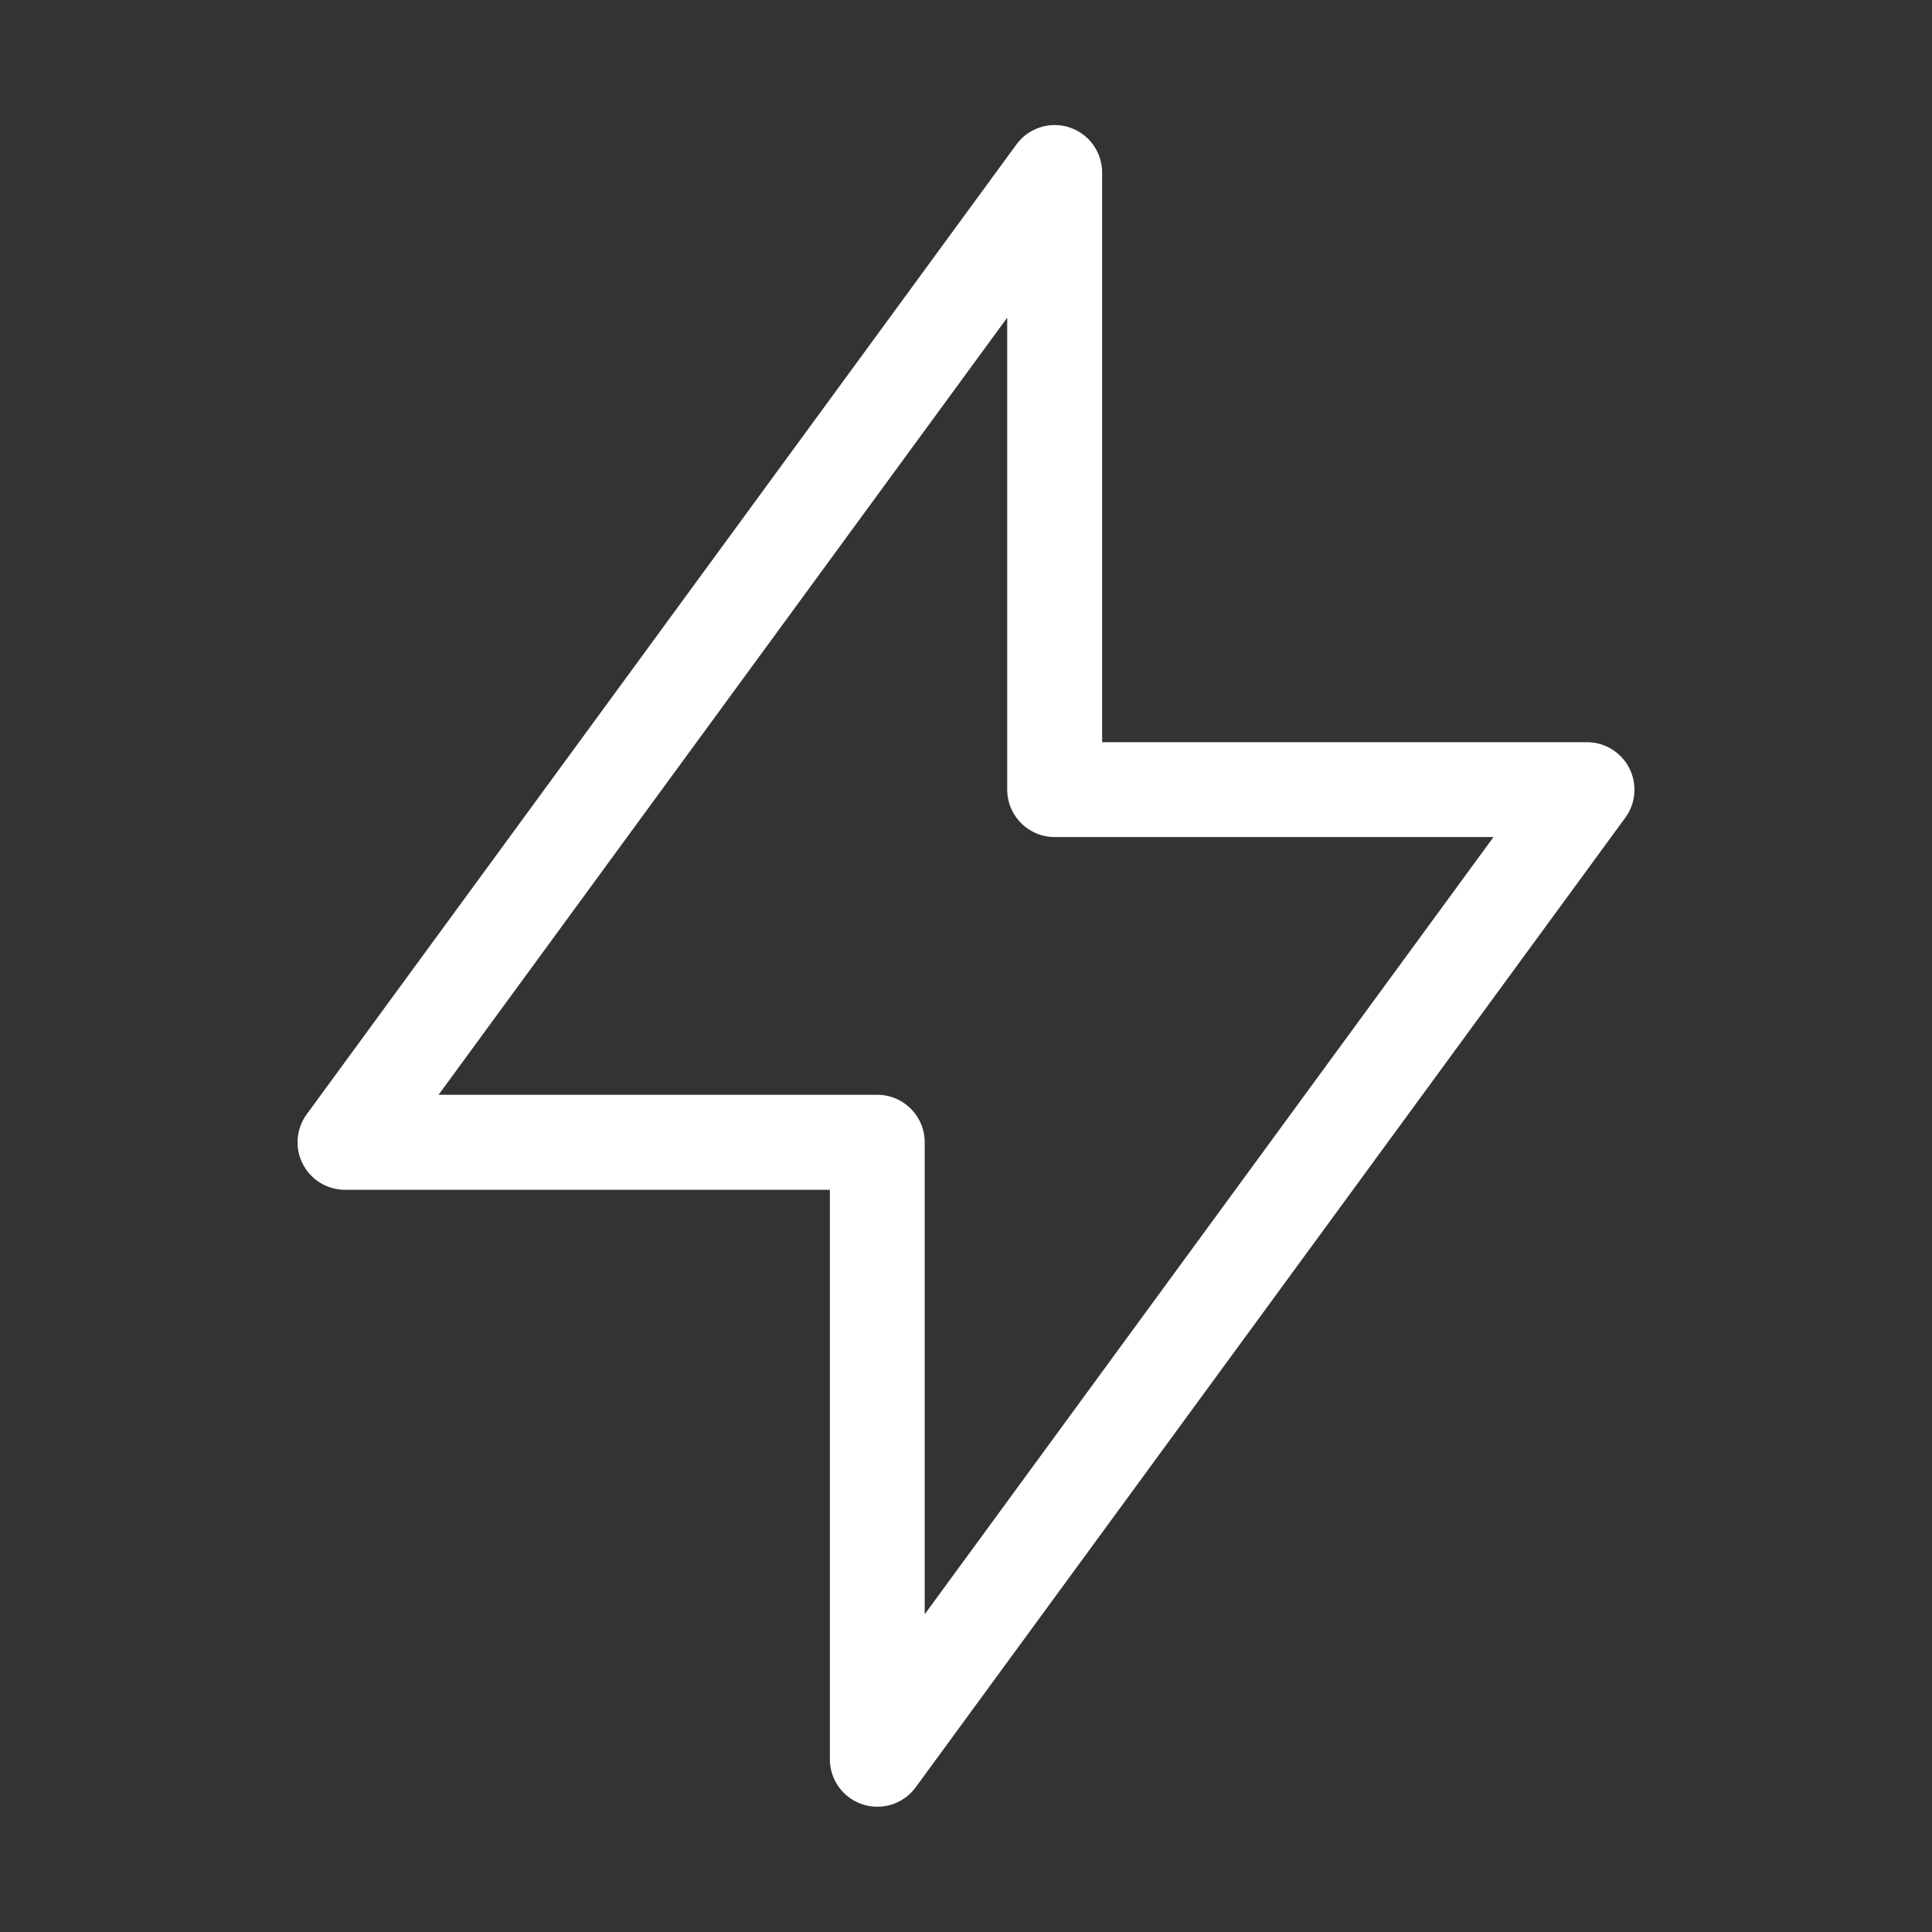
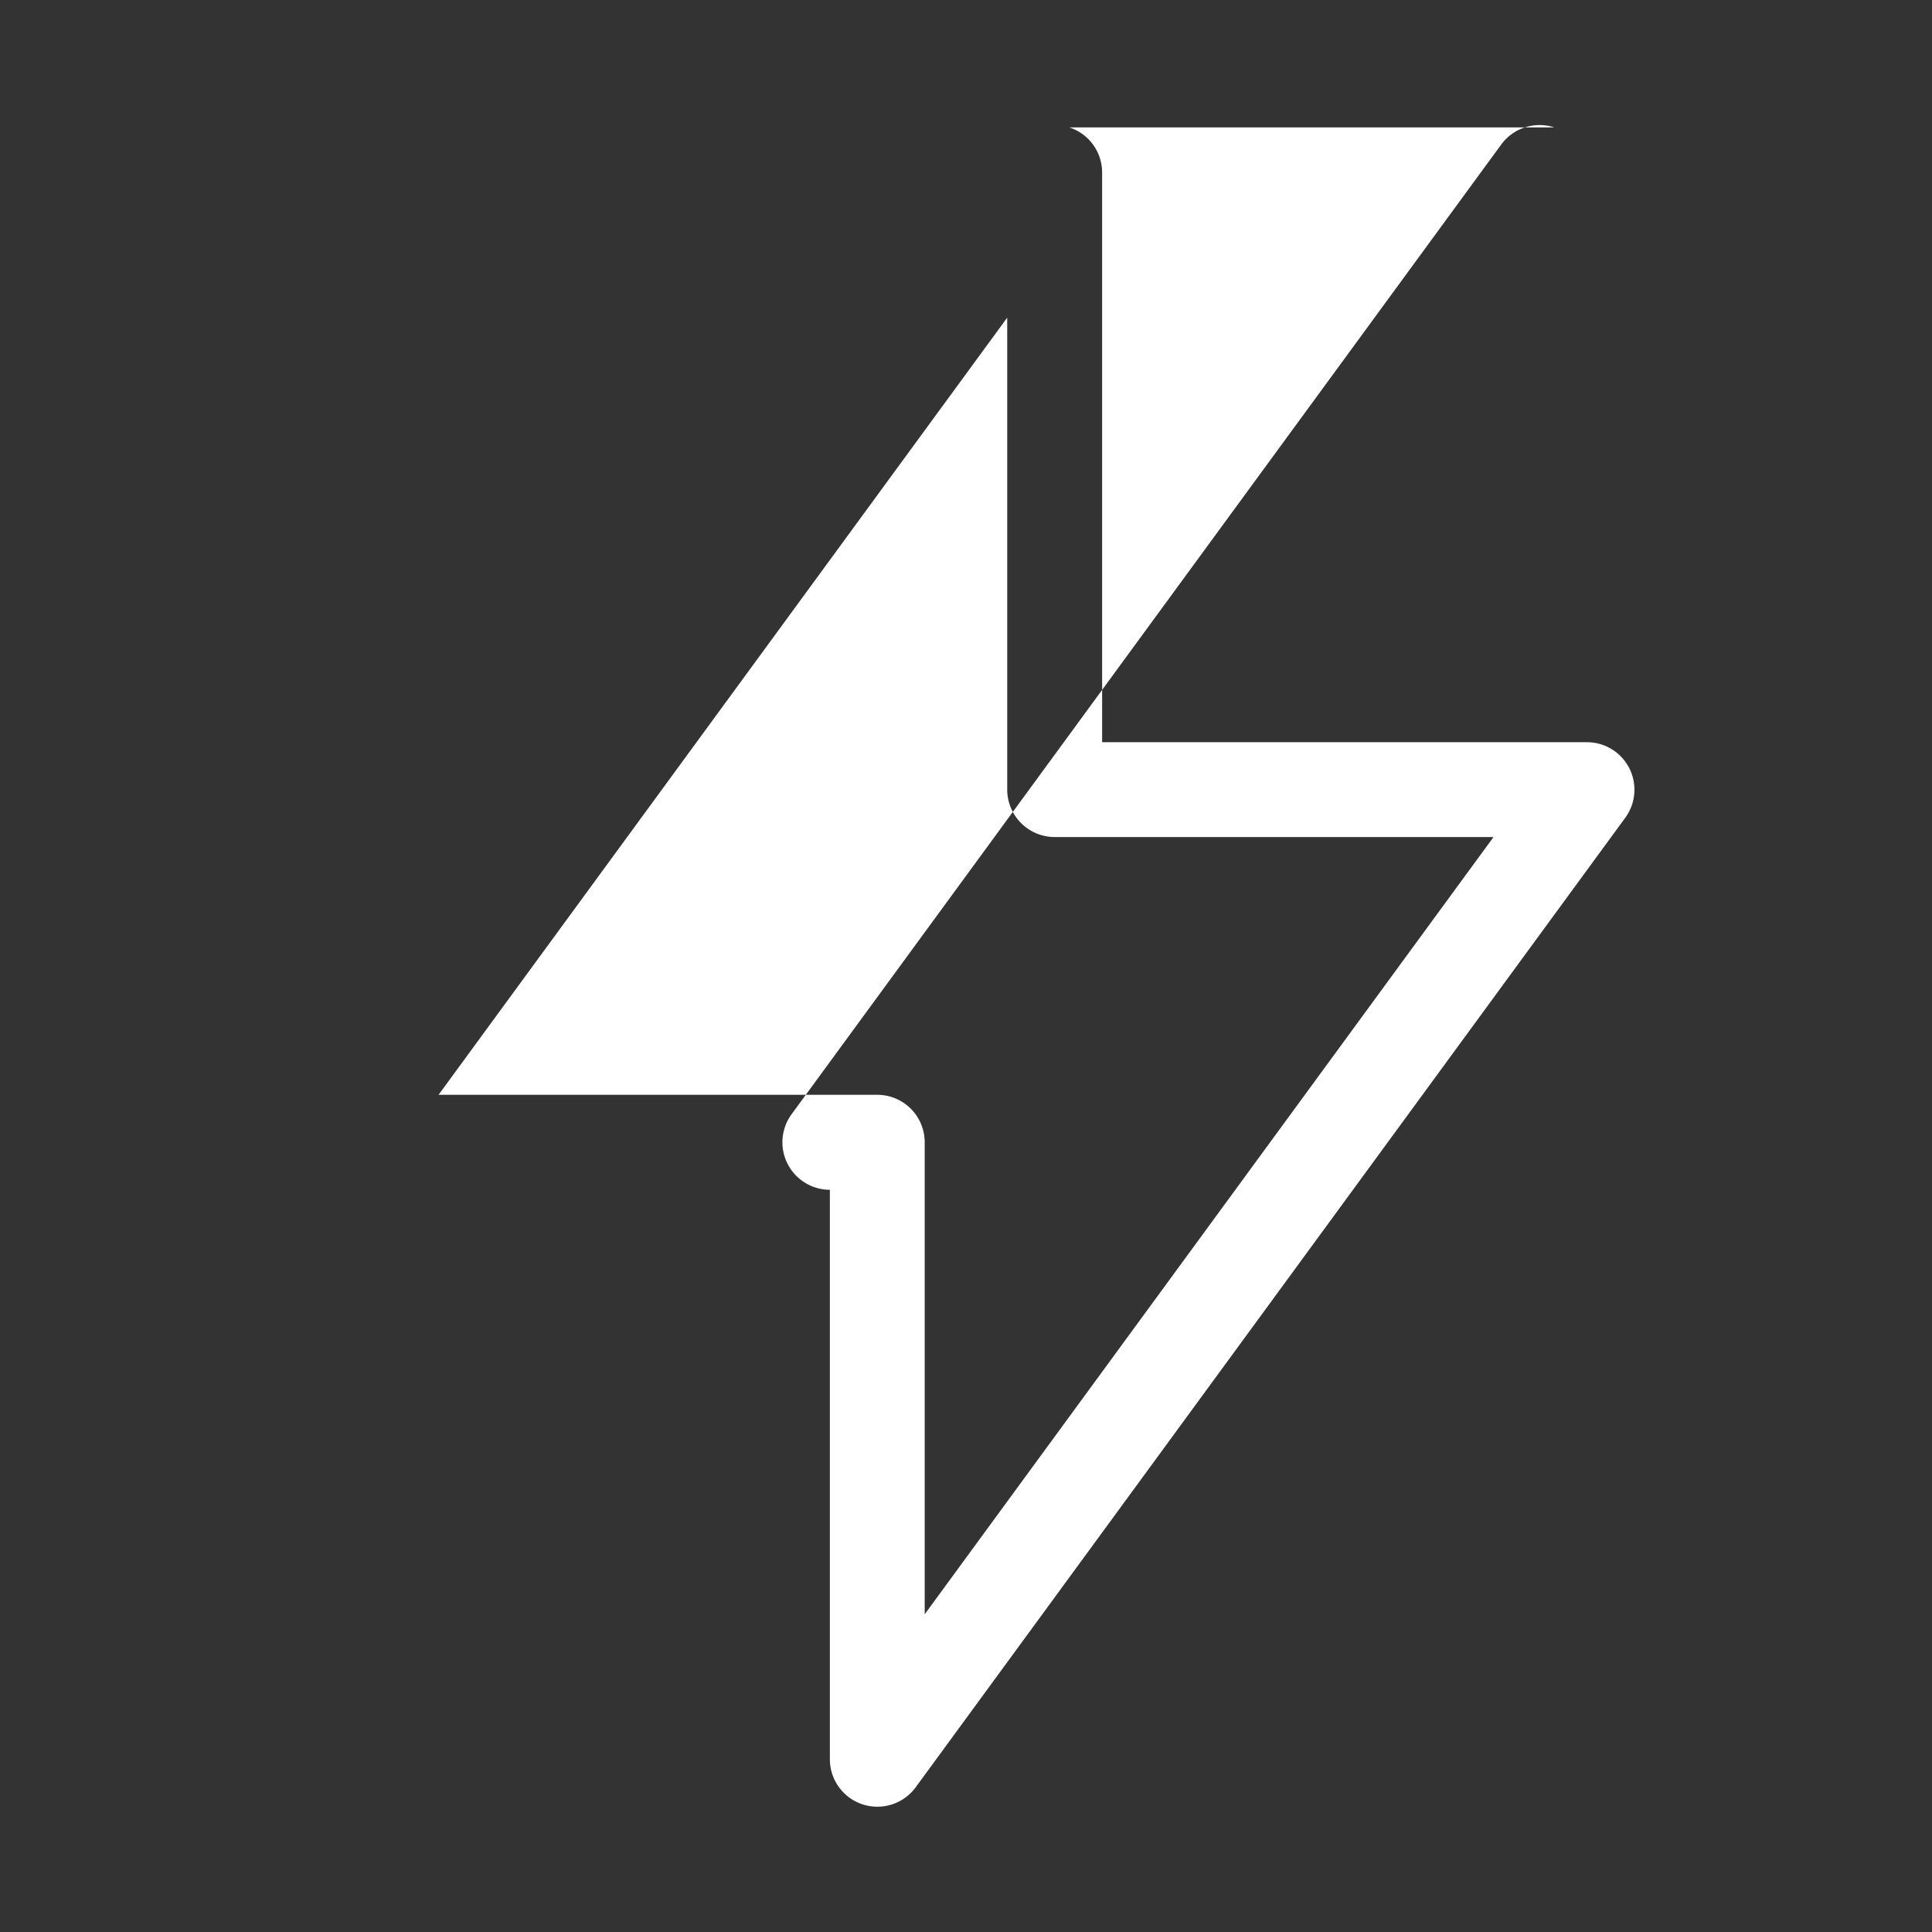
<svg xmlns="http://www.w3.org/2000/svg" width="24" height="24" viewBox="0 0 24 24" fill="none">
  <rect x="0" y="0" width="24" height="24" fill="#333333" stroke="none" />
-   <path fill-rule="evenodd" clip-rule="evenodd" d="M13.285 1.583a.59.59 0 0 1 .406.56V9.22h6.023a.59.59 0 0 1 .476.938l-8.817 12.047a.59.59 0 0 1-1.064-.348V14.78H4.286a.59.59 0 0 1-.476-.938l8.816-12.047a.59.59 0 0 1 .66-.212zM5.447 13.6h5.45a.59.59 0 0 1 .59.59v5.863l7.066-9.655h-5.451a.59.59 0 0 1-.59-.59V3.946L5.448 13.6z" fill="#fff" />
+   <path fill-rule="evenodd" clip-rule="evenodd" d="M13.285 1.583a.59.59 0 0 1 .406.56V9.22h6.023a.59.59 0 0 1 .476.938l-8.817 12.047a.59.59 0 0 1-1.064-.348V14.78a.59.59 0 0 1-.476-.938l8.816-12.047a.59.59 0 0 1 .66-.212zM5.447 13.6h5.45a.59.59 0 0 1 .59.59v5.863l7.066-9.655h-5.451a.59.59 0 0 1-.59-.59V3.946L5.448 13.6z" fill="#fff" />
</svg>